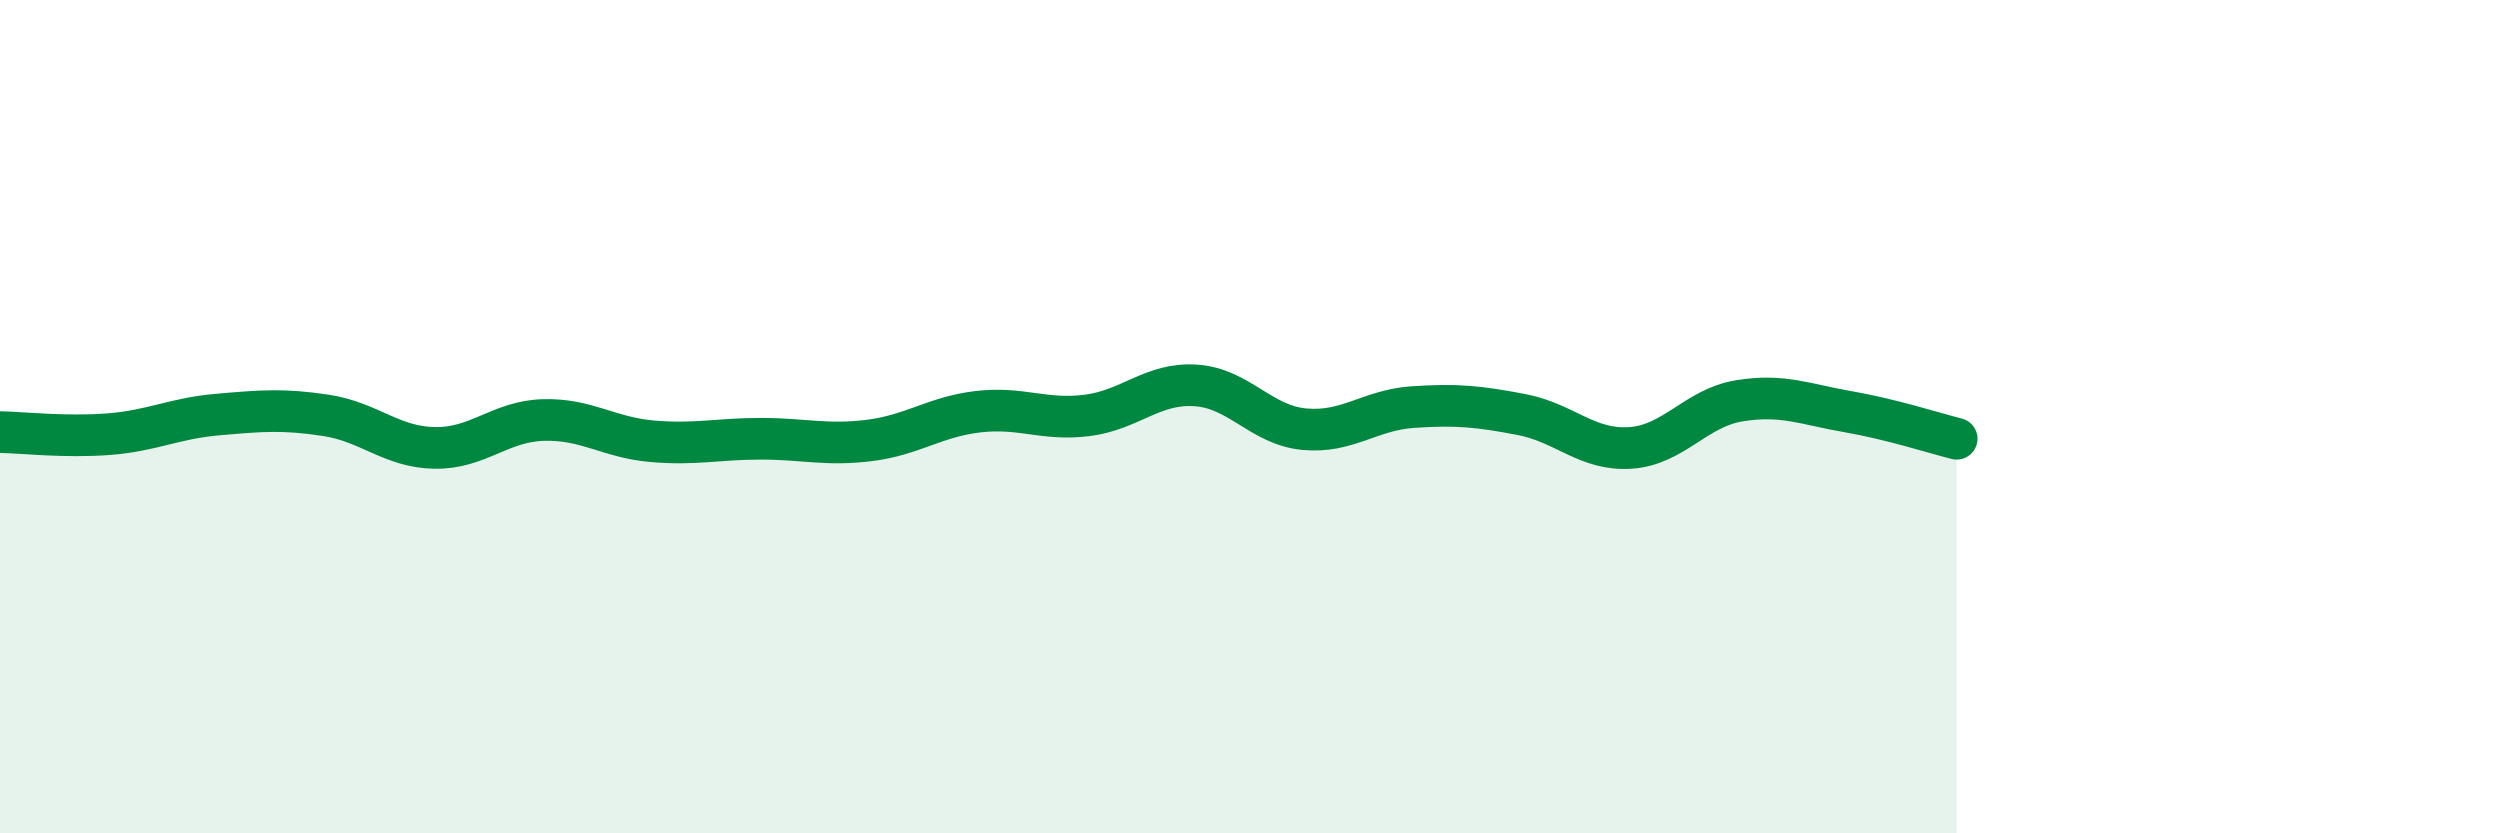
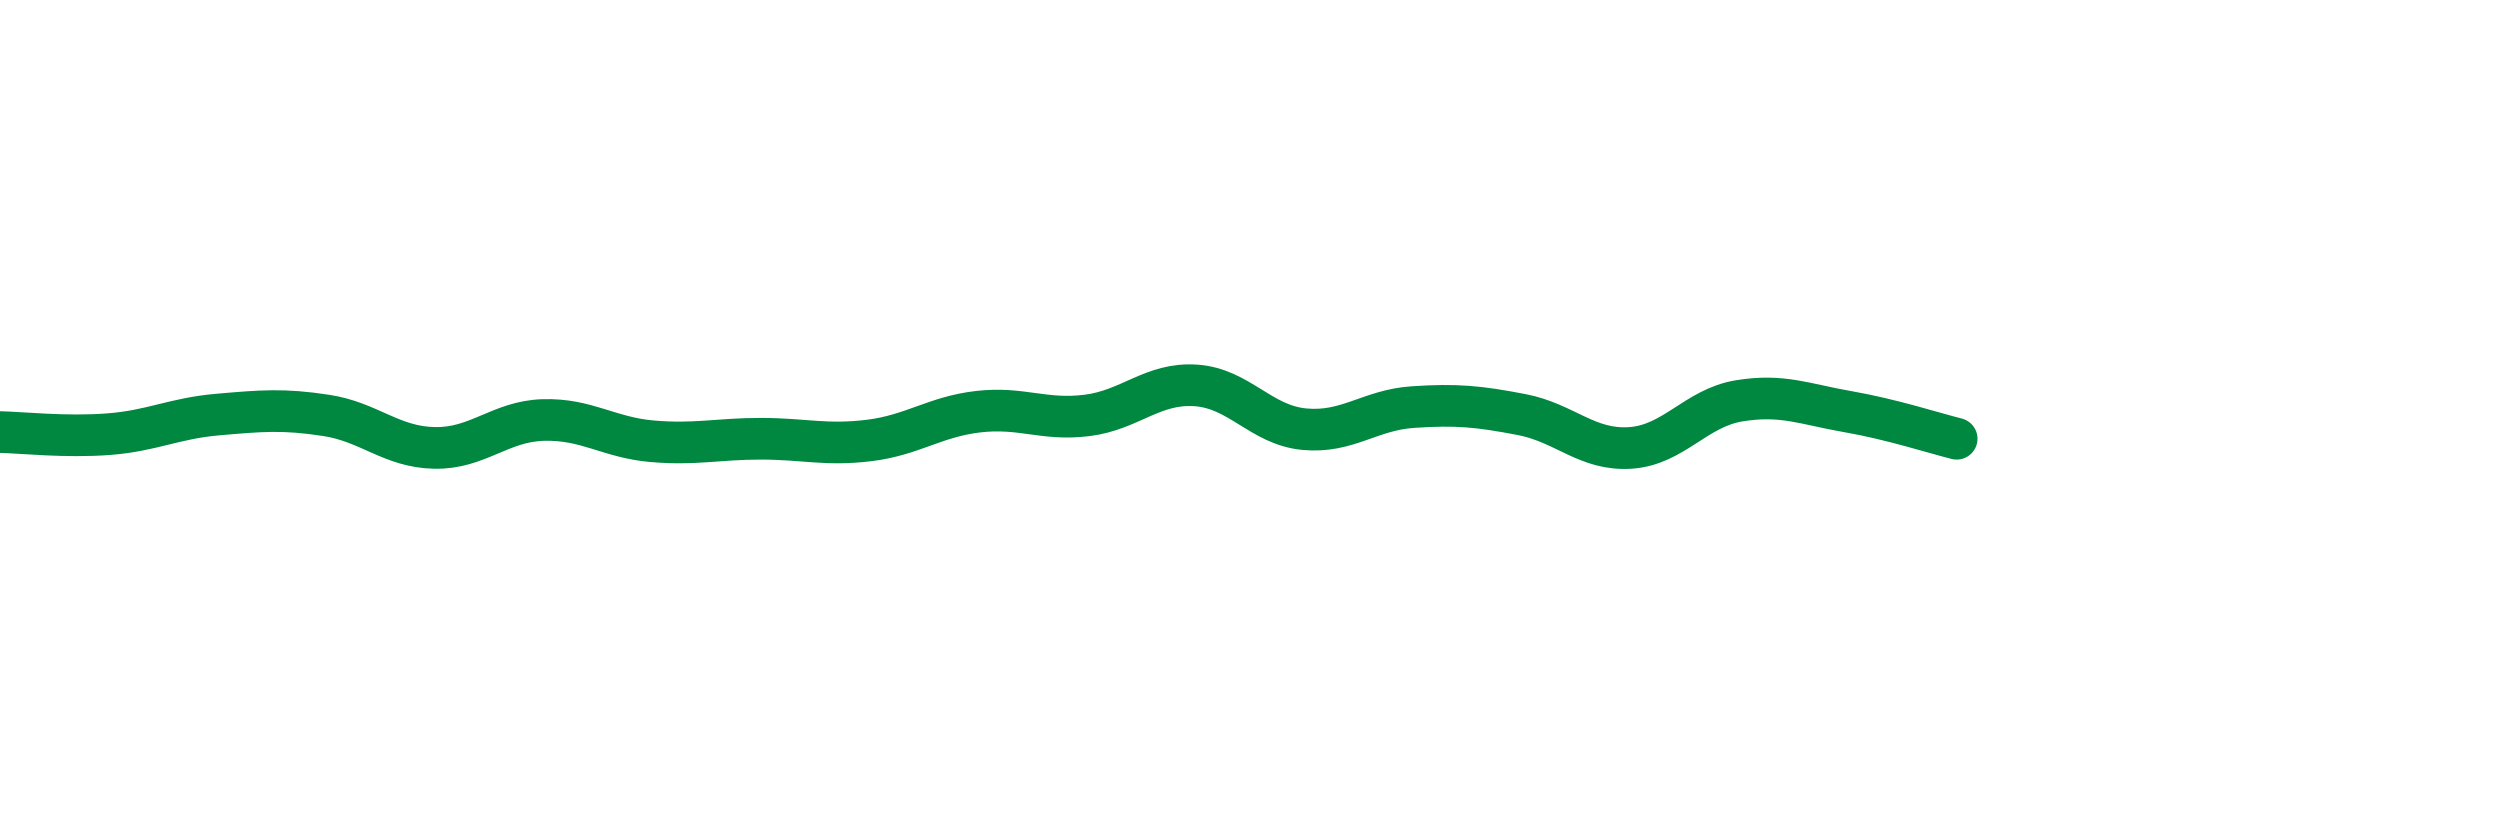
<svg xmlns="http://www.w3.org/2000/svg" width="60" height="20" viewBox="0 0 60 20">
-   <path d="M 0,10.37 C 0.52,10.38 1.57,10.5 2.61,10.42 C 3.65,10.34 4.18,10.04 5.22,9.95 C 6.26,9.86 6.79,9.81 7.83,9.97 C 8.87,10.13 9.39,10.73 10.43,10.75 C 11.47,10.77 12,10.11 13.04,10.08 C 14.08,10.05 14.61,10.5 15.65,10.59 C 16.69,10.68 17.22,10.53 18.26,10.53 C 19.3,10.53 19.83,10.7 20.87,10.57 C 21.91,10.44 22.44,10 23.48,9.88 C 24.52,9.76 25.05,10.1 26.09,9.97 C 27.13,9.84 27.66,9.18 28.7,9.25 C 29.74,9.32 30.26,10.2 31.3,10.3 C 32.34,10.4 32.87,9.84 33.91,9.77 C 34.95,9.7 35.48,9.75 36.52,9.95 C 37.56,10.15 38.09,10.82 39.13,10.75 C 40.17,10.68 40.7,9.79 41.74,9.62 C 42.78,9.45 43.31,9.7 44.35,9.88 C 45.39,10.06 46.44,10.4 46.96,10.53L46.96 20L0 20Z" fill="#008740" opacity="0.1" stroke-linecap="round" stroke-linejoin="round" />
  <path d="M 0,10.37 C 0.52,10.38 1.57,10.5 2.61,10.42 C 3.65,10.34 4.18,10.04 5.22,9.95 C 6.26,9.86 6.79,9.81 7.83,9.97 C 8.87,10.13 9.39,10.73 10.43,10.75 C 11.47,10.77 12,10.11 13.04,10.08 C 14.08,10.05 14.61,10.5 15.65,10.59 C 16.69,10.68 17.22,10.53 18.26,10.53 C 19.3,10.53 19.83,10.7 20.87,10.57 C 21.91,10.44 22.44,10 23.48,9.88 C 24.52,9.76 25.05,10.1 26.09,9.97 C 27.13,9.84 27.66,9.18 28.7,9.25 C 29.74,9.32 30.26,10.2 31.3,10.3 C 32.34,10.4 32.87,9.84 33.91,9.77 C 34.95,9.7 35.48,9.75 36.52,9.95 C 37.56,10.15 38.09,10.82 39.13,10.75 C 40.17,10.68 40.7,9.79 41.74,9.62 C 42.78,9.45 43.31,9.7 44.35,9.88 C 45.39,10.06 46.44,10.4 46.96,10.53" stroke="#008740" stroke-width="1" fill="none" stroke-linecap="round" stroke-linejoin="round" />
</svg>